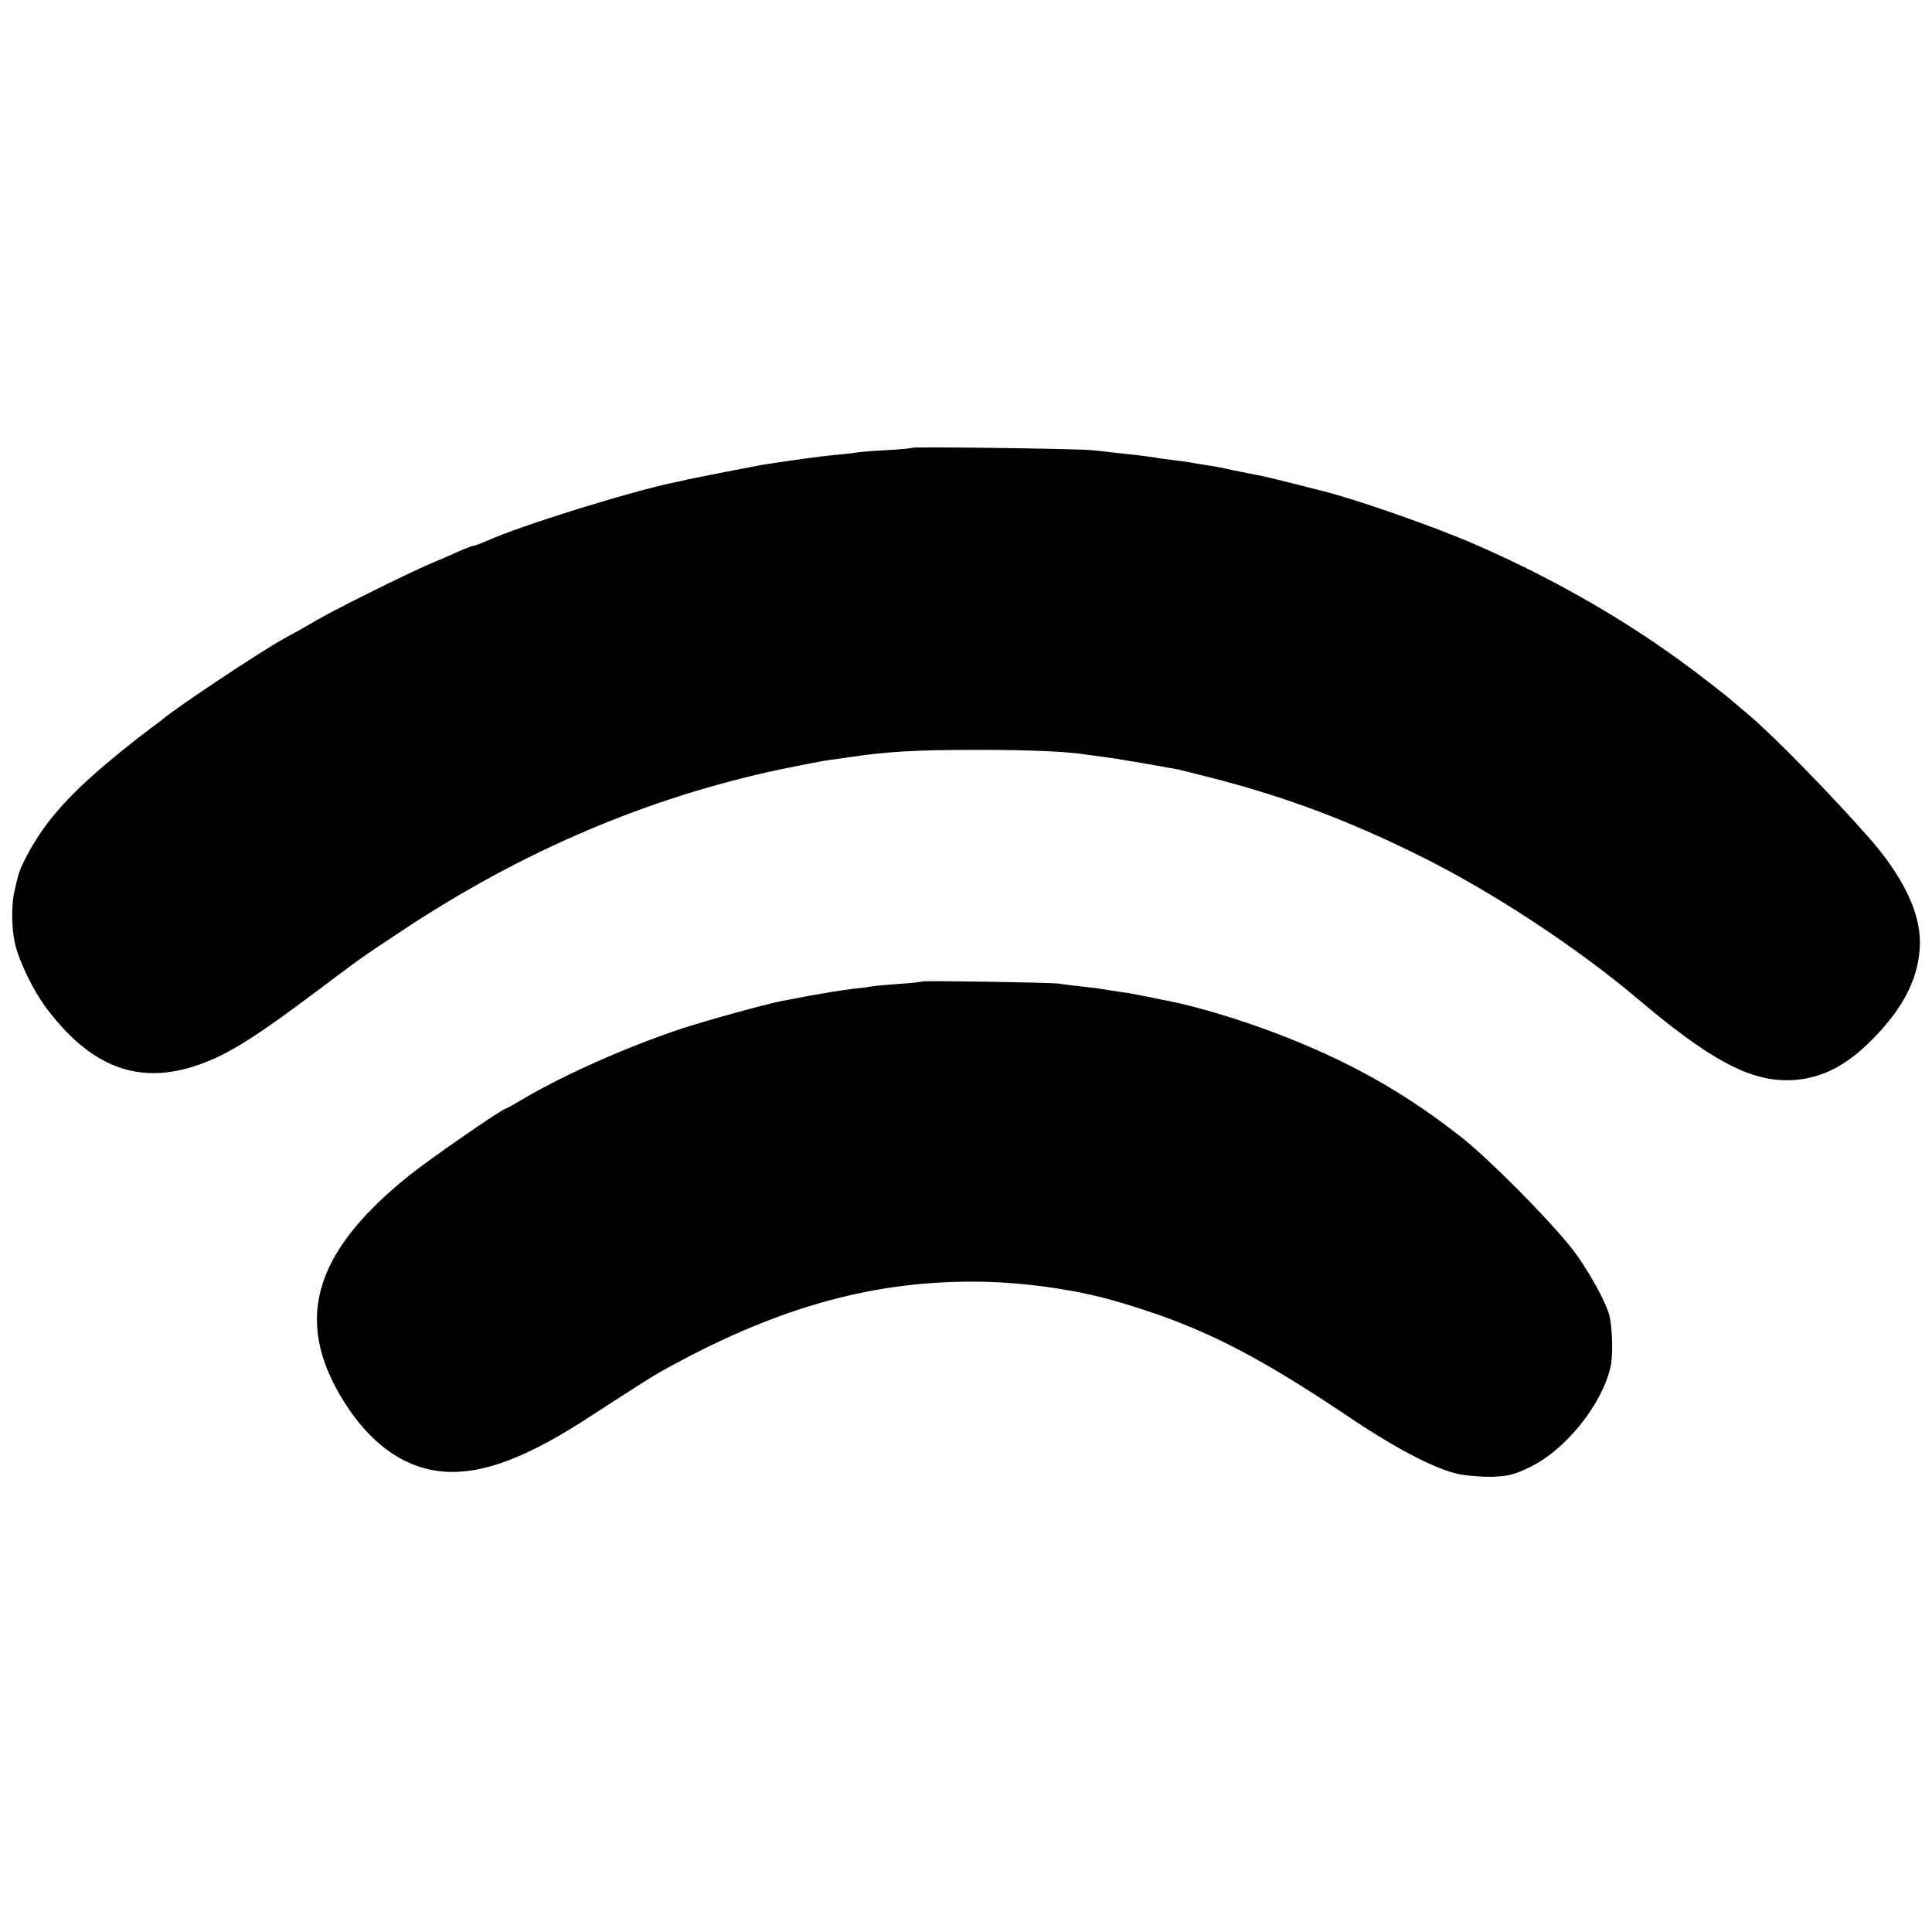
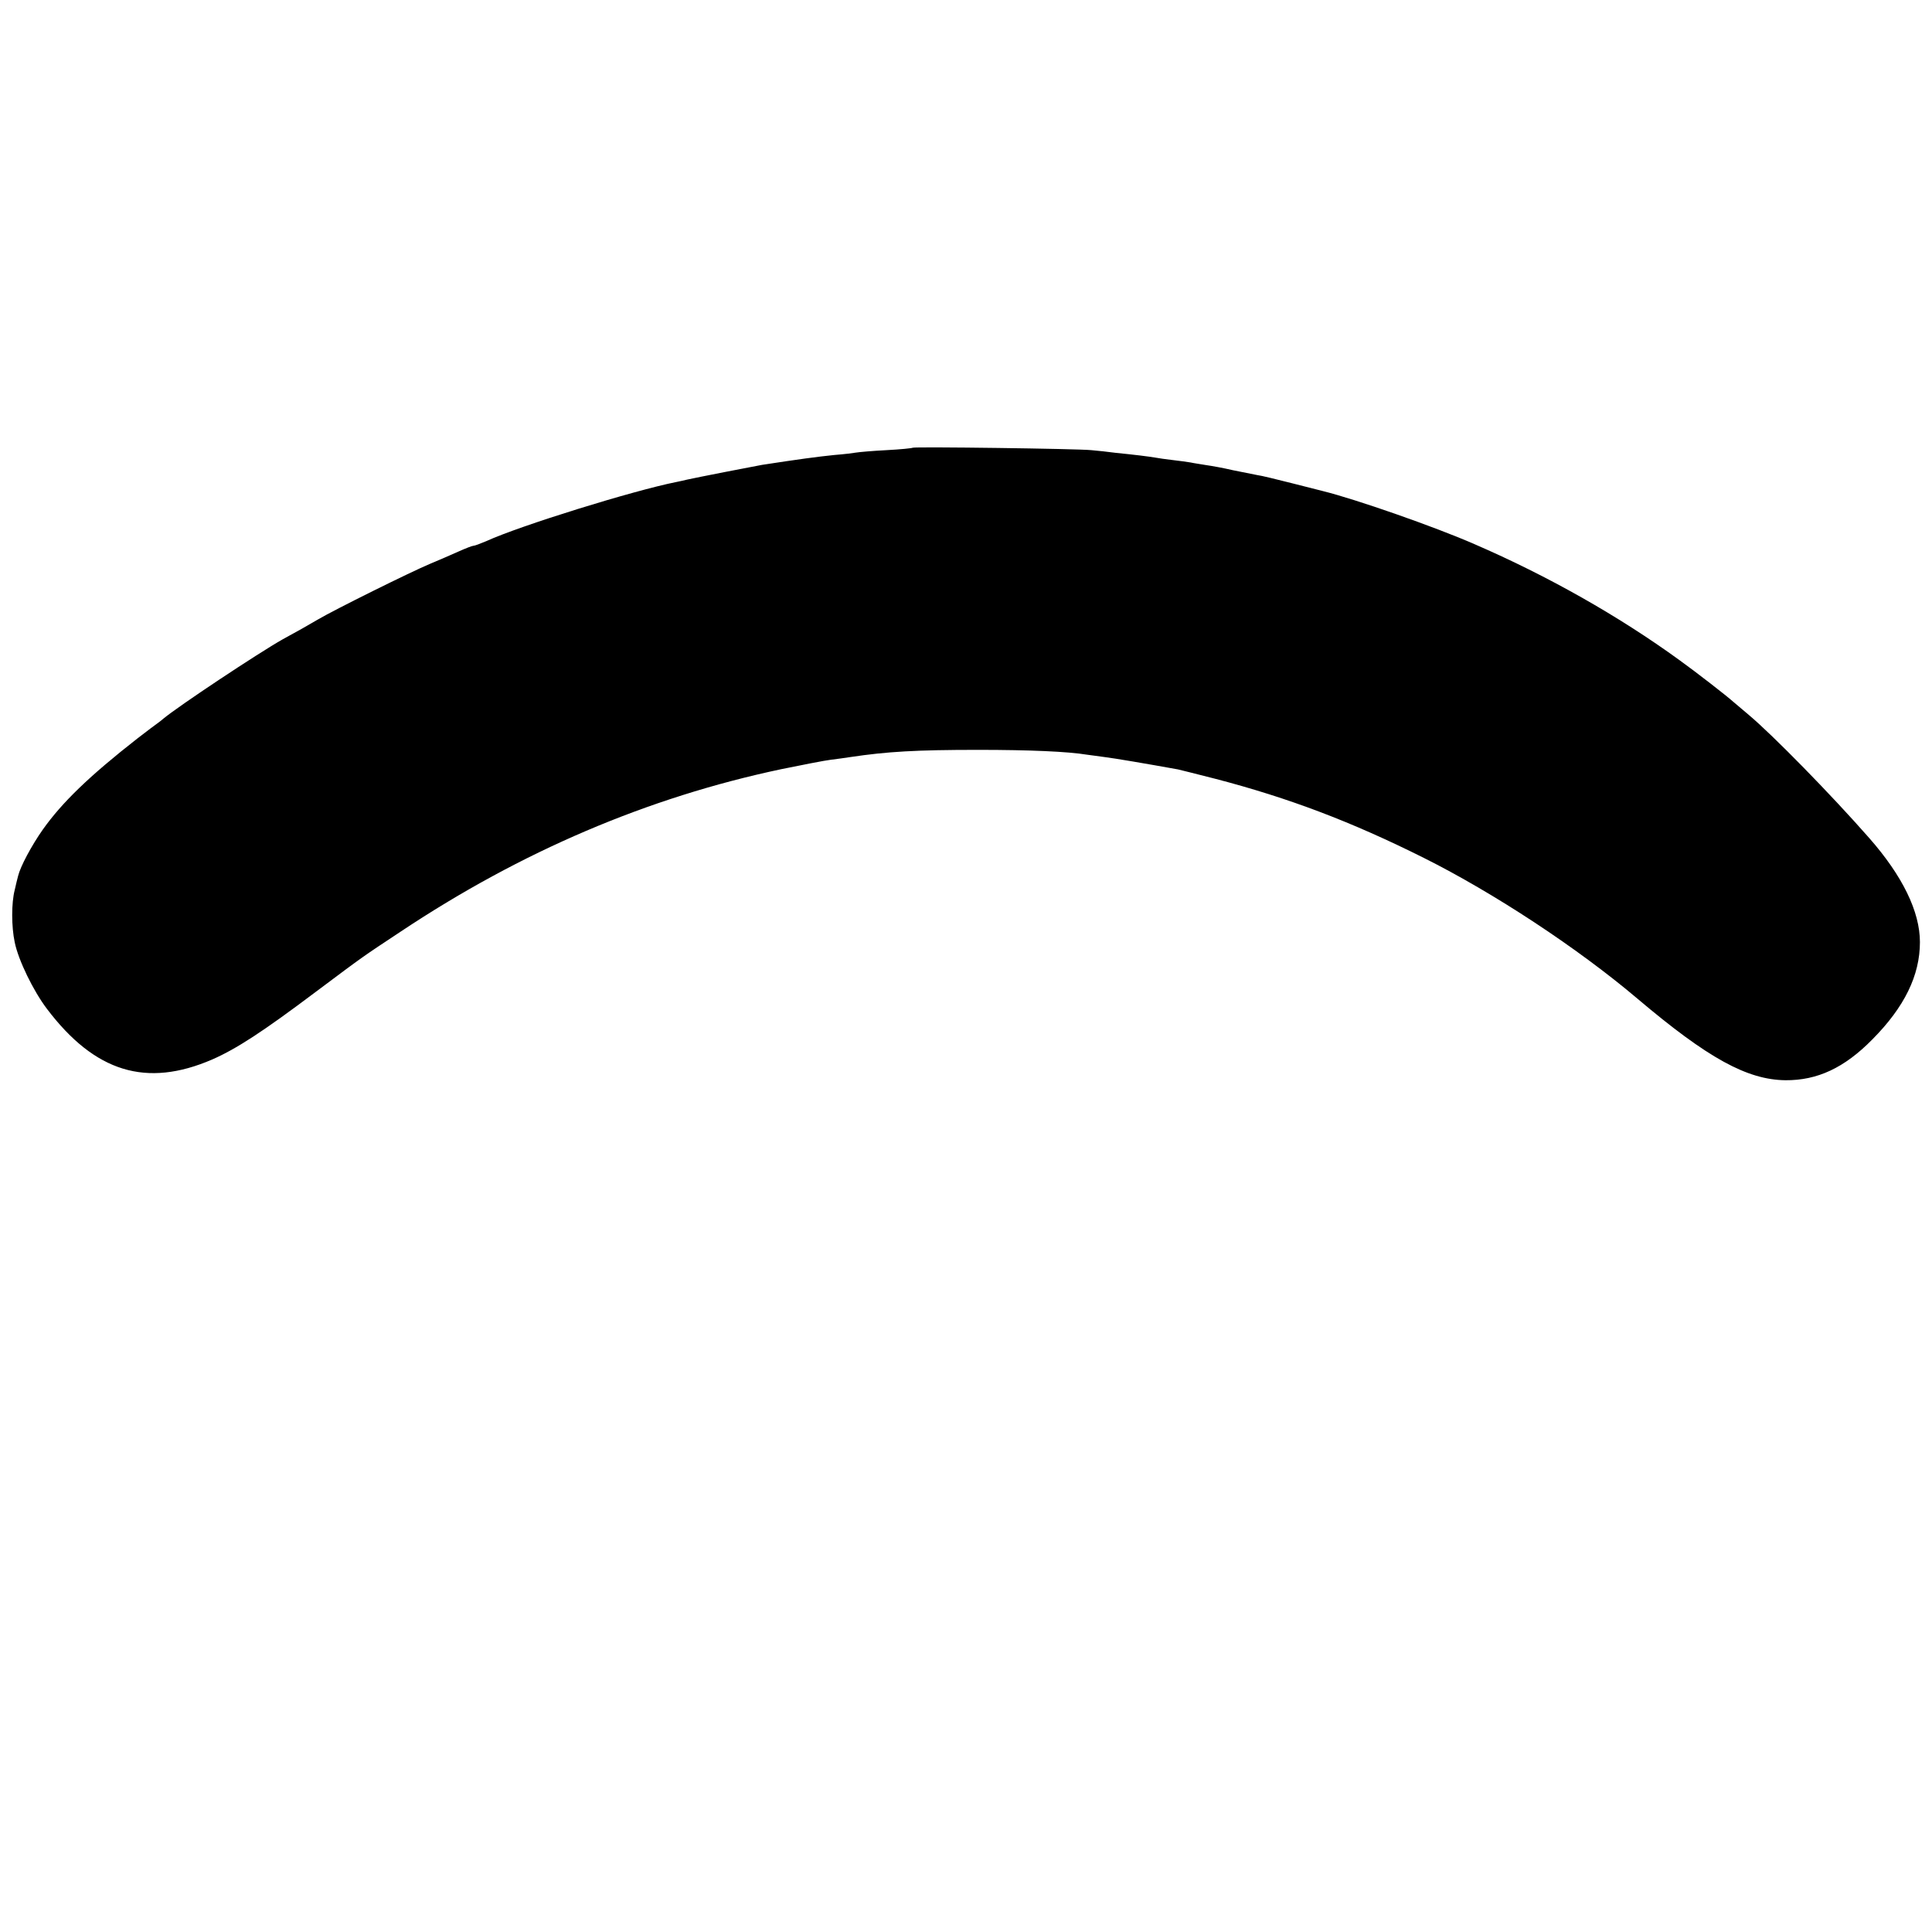
<svg xmlns="http://www.w3.org/2000/svg" version="1.0" width="800pt" height="800pt" viewBox="0 0 800 800" preserveAspectRatio="xMidYMid meet">
  <g transform="translate(0,800) scale(0.1,-0.1)" fill="#000000" stroke="none">
    <path d="M3779 6146 c-2 -2 -51 -7 -109 -10 -58 -3 -114 -8 -125 -10 -11 -2 -51 -7 -90 -10 -69 -7 -151 -18 -300 -41 -39 -7 -270 -52 -310 -61 -11 -3 -31 -7 -45 -10 -176 -35 -645 -180 -787 -245 -24 -10 -47 -19 -53 -19 -5 0 -33 -11 -62 -24 -29 -13 -82 -36 -118 -51 -79 -33 -396 -190 -465 -231 -53 -31 -78 -45 -144 -81 -101 -57 -434 -278 -496 -330 -5 -5 -28 -22 -50 -38 -22 -17 -46 -35 -55 -42 -201 -157 -313 -266 -392 -377 -48 -68 -94 -155 -103 -193 -3 -10 -9 -36 -14 -58 -14 -53 -14 -152 0 -217 15 -74 77 -201 133 -275 199 -263 412 -328 685 -210 100 44 208 114 430 281 203 152 188 141 351 249 499 332 1022 555 1575 672 88 18 180 36 205 39 25 3 61 8 80 11 153 23 275 30 530 30 215 0 372 -7 451 -20 13 -2 47 -6 74 -10 41 -5 170 -27 303 -51 12 -3 82 -20 155 -39 303 -79 562 -177 862 -327 290 -145 637 -373 885 -583 293 -248 455 -336 613 -338 132 -1 244 51 360 169 133 134 197 265 197 403 0 126 -72 274 -210 431 -158 180 -401 428 -499 510 -30 25 -59 50 -65 55 -23 21 -154 123 -221 171 -252 183 -545 349 -850 481 -167 73 -492 186 -625 219 -8 2 -67 17 -130 33 -63 16 -128 32 -145 34 -16 3 -61 12 -100 20 -38 9 -88 18 -110 21 -23 4 -52 8 -65 11 -13 2 -46 7 -74 10 -28 3 -60 8 -71 10 -11 2 -40 6 -65 9 -25 3 -70 8 -101 11 -30 4 -75 9 -100 11 -54 6 -735 15 -740 10z" />
-     <path d="M3819 3936 c-2 -2 -45 -7 -96 -10 -50 -4 -100 -8 -110 -10 -10 -2 -45 -7 -78 -10 -50 -6 -167 -25 -250 -42 -11 -2 -32 -6 -48 -9 -67 -13 -303 -78 -414 -114 -225 -75 -480 -188 -651 -288 -40 -24 -74 -43 -77 -43 -13 0 -316 -209 -400 -277 -411 -329 -486 -621 -249 -970 109 -159 245 -247 396 -257 162 -10 344 60 607 232 171 111 254 164 285 181 464 260 861 375 1296 374 189 0 412 -30 580 -78 345 -99 571 -211 972 -480 195 -132 363 -219 458 -239 36 -7 100 -12 142 -11 64 3 89 9 151 39 149 71 301 260 336 417 10 42 8 146 -3 204 -11 57 -97 211 -165 295 -101 125 -341 366 -451 452 -209 164 -405 279 -648 382 -185 79 -411 151 -567 182 -22 4 -42 8 -45 9 -3 1 -25 5 -50 10 -25 5 -47 9 -50 10 -3 1 -30 5 -60 9 -30 5 -62 10 -70 11 -8 2 -44 6 -80 10 -36 4 -78 9 -95 12 -37 5 -561 13 -566 9z" />
  </g>
</svg>